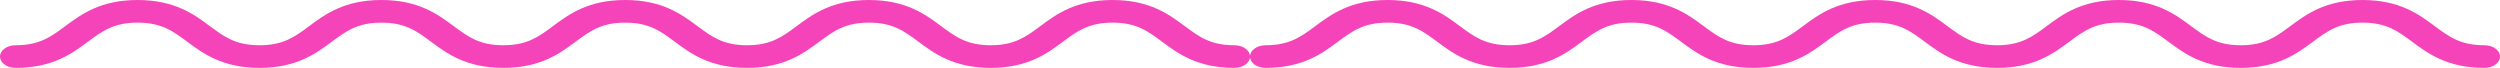
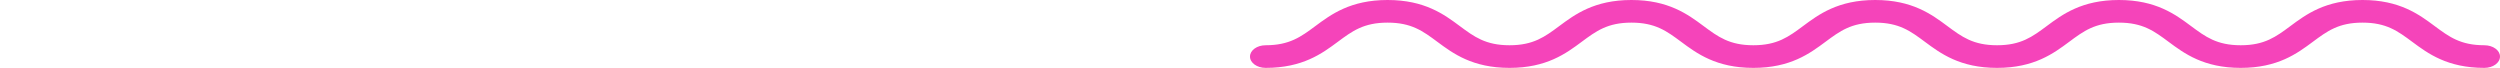
<svg xmlns="http://www.w3.org/2000/svg" width="221" height="6" viewBox="0 0 221 6" fill="none">
-   <path d="M109.119 4C107.008 4 105.999 3.251 104.721 2.302C103.34 1.276 101.621 0 98.346 0C95.072 0 93.354 1.276 91.973 2.303C90.697 3.251 89.688 4 87.58 4C85.47 4 84.461 3.251 83.184 2.302C81.803 1.276 80.084 0 76.809 0C73.534 0 71.816 1.276 70.435 2.302C69.158 3.251 68.149 4 66.039 4C63.929 4 62.92 3.251 61.643 2.302C60.262 1.276 58.543 0 55.268 0C51.992 0 50.273 1.276 48.893 2.302C47.615 3.251 46.606 4 44.495 4C42.382 4 41.373 3.251 40.095 2.302C38.713 1.276 36.994 0 33.717 0C30.442 0 28.722 1.276 27.342 2.302C26.064 3.251 25.055 4 22.944 4C20.831 4 19.82 3.251 18.542 2.302C17.16 1.276 15.44 0 12.162 0C8.885 0 7.165 1.276 5.783 2.302C4.505 3.25 3.494 4 1.381 4C0.618 4 0 4.447 0 5C0 5.553 0.618 6 1.381 6C4.659 6 6.379 4.724 7.761 3.698C9.04 2.749 10.049 2 12.162 2C14.275 2 15.286 2.749 16.564 3.698C17.946 4.724 19.666 6 22.944 6C26.22 6 27.939 4.724 29.319 3.698C30.597 2.749 31.606 2 33.717 2C35.83 2 36.839 2.749 38.117 3.698C39.498 4.724 41.218 6 44.495 6C47.77 6 49.49 4.724 50.87 3.698C52.148 2.749 53.157 2 55.268 2C57.379 2 58.388 2.749 59.664 3.698C61.045 4.724 62.764 6 66.039 6C69.314 6 71.032 4.724 72.414 3.698C73.691 2.749 74.7 2 76.809 2C78.919 2 79.928 2.749 81.205 3.698C82.586 4.724 84.305 6 87.58 6C90.854 6 92.571 4.724 93.952 3.698C95.229 2.749 96.237 2 98.346 2C100.456 2 101.465 2.749 102.743 3.698C104.124 4.724 105.843 6 109.119 6C109.882 6 110.5 5.553 110.5 5C110.5 4.447 109.882 4 109.119 4Z" fill="#F544BA" />
  <path d="M219.619 4C217.508 4 216.499 3.251 215.221 2.302C213.84 1.276 212.121 0 208.846 0C205.572 0 203.854 1.276 202.473 2.303C201.196 3.251 200.188 4 198.08 4C195.97 4 194.961 3.251 193.684 2.302C192.303 1.276 190.584 0 187.309 0C184.034 0 182.316 1.276 180.935 2.302C179.658 3.251 178.649 4 176.539 4C174.429 4 173.42 3.251 172.143 2.302C170.762 1.276 169.043 0 165.768 0C162.492 0 160.773 1.276 159.393 2.302C158.115 3.251 157.106 4 154.995 4C152.882 4 151.873 3.251 150.595 2.302C149.213 1.276 147.494 0 144.217 0C140.941 0 139.222 1.276 137.842 2.302C136.564 3.251 135.555 4 133.444 4C131.331 4 130.32 3.251 129.042 2.302C127.66 1.276 125.94 0 122.662 0C119.385 0 117.665 1.276 116.283 2.302C115.005 3.25 113.994 4 111.881 4C111.118 4 110.5 4.447 110.5 5C110.5 5.553 111.118 6 111.881 6C115.159 6 116.879 4.724 118.261 3.698C119.539 2.749 120.549 2 122.662 2C124.775 2 125.785 2.749 127.064 3.698C128.446 4.724 130.166 6 133.444 6C136.719 6 138.439 4.724 139.819 3.698C141.097 2.749 142.106 2 144.217 2C146.33 2 147.339 2.749 148.617 3.698C149.998 4.724 151.718 6 154.995 6C158.27 6 159.99 4.724 161.37 3.698C162.648 2.749 163.657 2 165.768 2C167.879 2 168.887 2.749 170.164 3.698C171.545 4.724 173.264 6 176.539 6C179.814 6 181.533 4.724 182.914 3.698C184.19 2.749 185.199 2 187.309 2C189.419 2 190.428 2.749 191.705 3.698C193.086 4.724 194.805 6 198.08 6C201.354 6 203.071 4.724 204.452 3.698C205.729 2.749 206.737 2 208.846 2C210.956 2 211.965 2.749 213.243 3.698C214.624 4.724 216.343 6 219.619 6C220.382 6 221 5.553 221 5C221 4.447 220.382 4 219.619 4Z" fill="#F544BA" />
</svg>